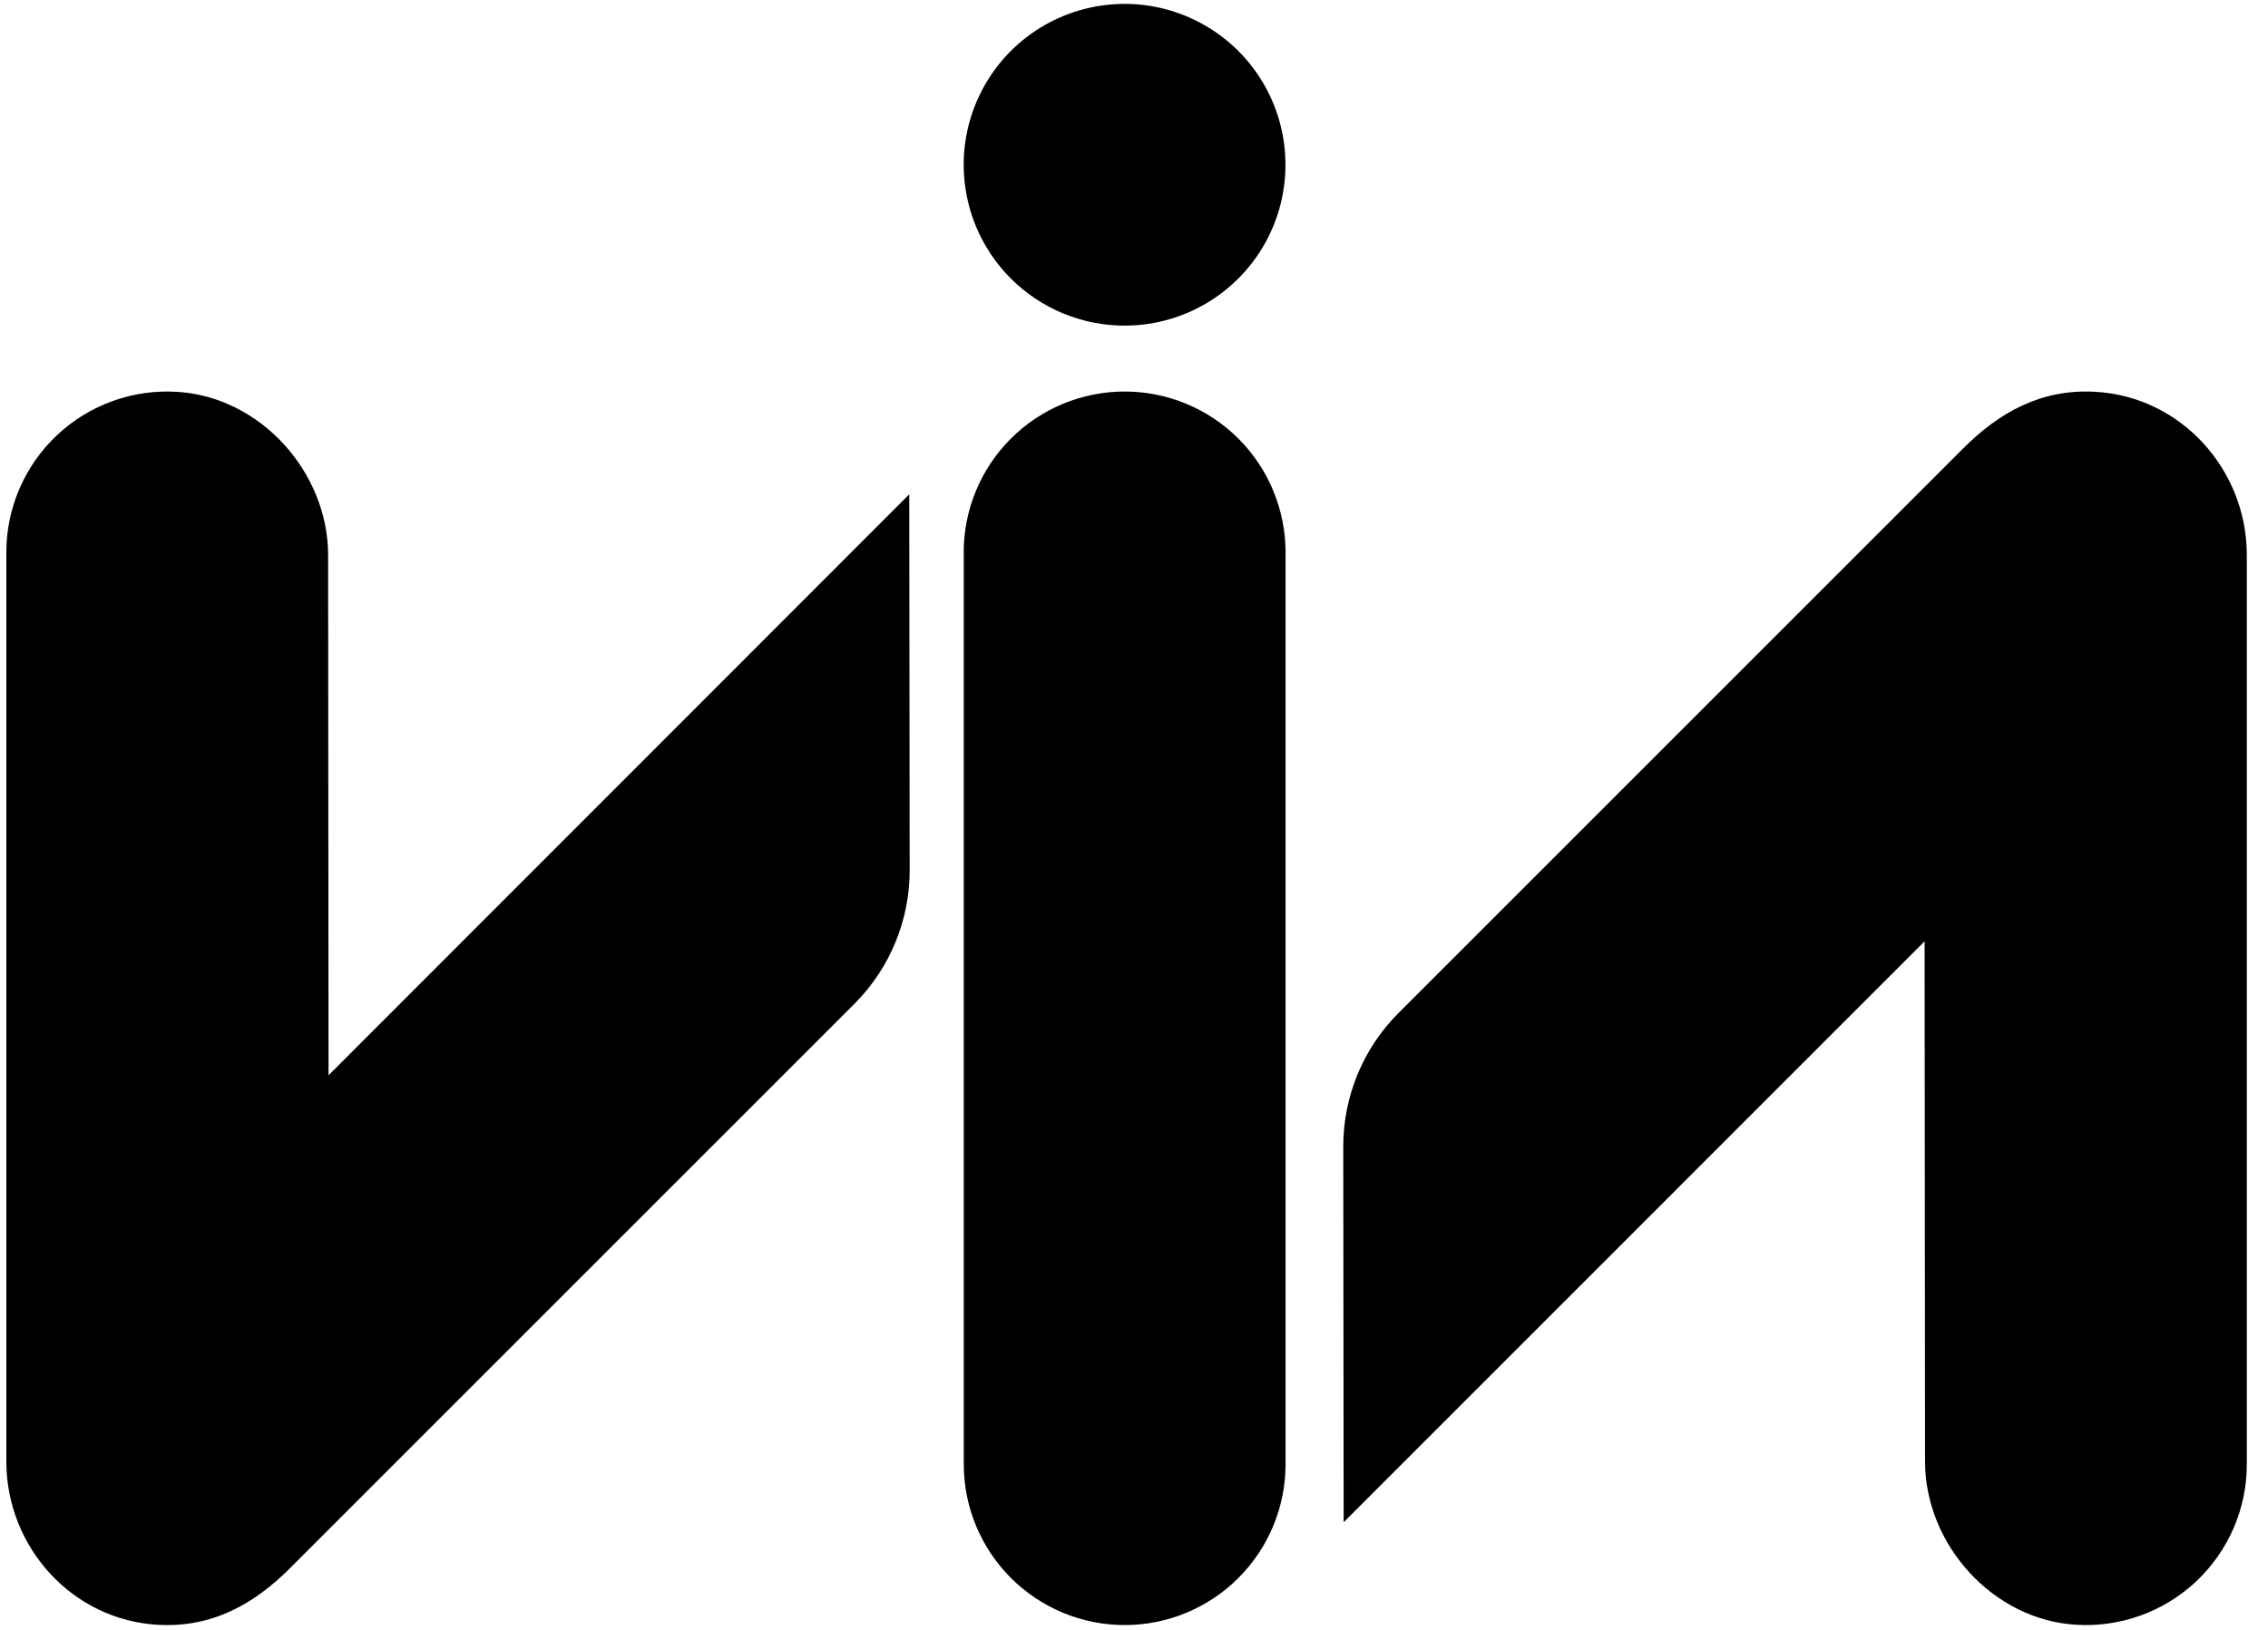
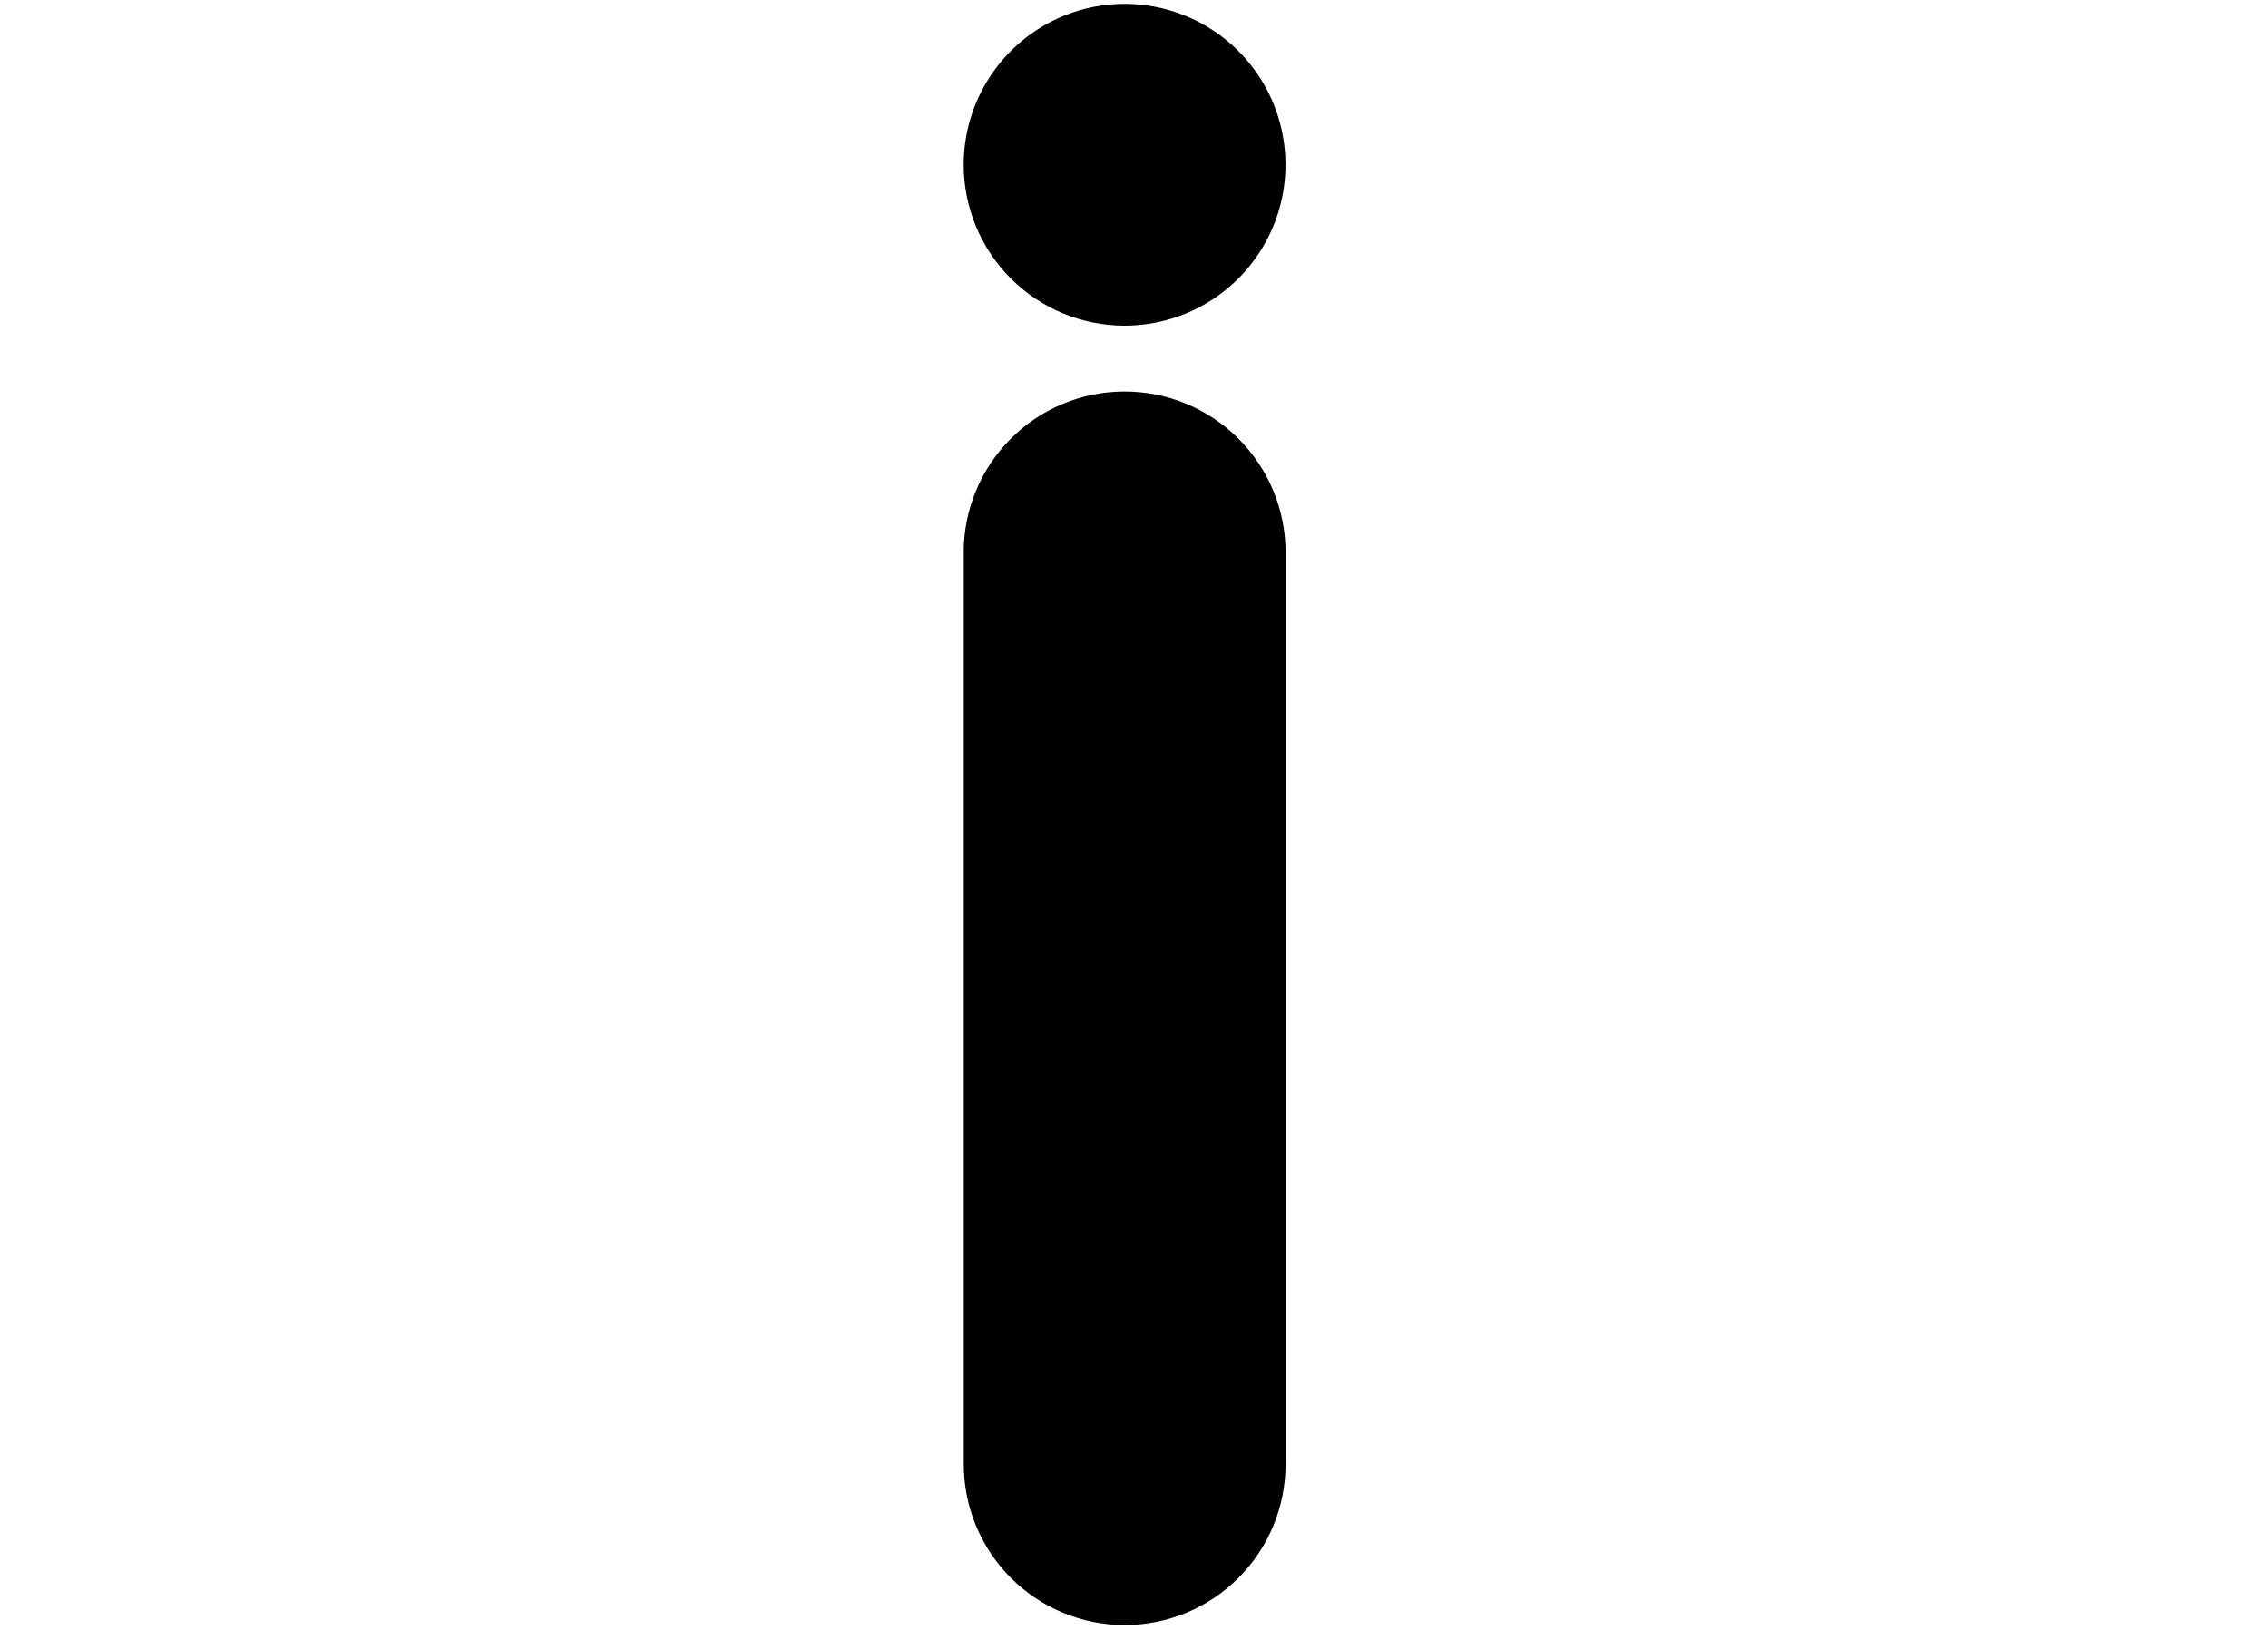
<svg xmlns="http://www.w3.org/2000/svg" width="64" height="46" viewBox="0 0 64 46" fill="none">
-   <path d="M54.31 26.566L54.322 41.242C54.322 43.592 56.235 45.714 58.58 45.855C59.199 45.894 59.819 45.805 60.402 45.595C60.986 45.385 61.52 45.057 61.972 44.633C62.423 44.208 62.783 43.696 63.03 43.127C63.276 42.557 63.403 41.944 63.402 41.324V15.668C63.402 13.243 61.535 11.186 59.116 11.057C57.606 10.974 56.412 11.627 55.358 12.696L39.456 28.598C38.462 29.597 37.904 30.949 37.905 32.358L37.916 42.963L54.31 26.566Z" fill="black" />
  <path d="M27.194 15.591C27.194 14.387 27.672 13.232 28.524 12.38C29.376 11.528 30.531 11.05 31.735 11.05C32.94 11.05 34.095 11.528 34.947 12.38C35.799 13.232 36.277 14.387 36.277 15.591V41.323C36.277 42.528 35.799 43.682 34.947 44.534C34.096 45.385 32.941 45.864 31.737 45.864C30.533 45.864 29.378 45.385 28.526 44.534C27.675 43.682 27.196 42.528 27.196 41.323V15.591H27.194Z" fill="black" />
  <path d="M31.734 9.19C32.632 9.19 33.51 8.924 34.257 8.425C35.004 7.926 35.586 7.216 35.929 6.387C36.273 5.557 36.362 4.644 36.187 3.763C36.012 2.882 35.579 2.073 34.944 1.438C34.309 0.804 33.499 0.371 32.618 0.196C31.738 0.021 30.825 0.112 29.995 0.456C29.165 0.8 28.456 1.382 27.958 2.129C27.459 2.876 27.193 3.754 27.194 4.652C27.195 5.856 27.673 7.01 28.525 7.861C29.376 8.712 30.53 9.19 31.734 9.19Z" fill="black" />
-   <path d="M9.271 30.348L9.259 15.672C9.259 13.322 7.346 11.2 5.001 11.059C4.382 11.02 3.762 11.108 3.178 11.319C2.595 11.529 2.061 11.856 1.609 12.281C1.157 12.706 0.797 13.219 0.551 13.788C0.305 14.357 0.178 14.971 0.179 15.591V41.246C0.179 43.671 2.047 45.728 4.465 45.857C5.975 45.94 7.169 45.287 8.224 44.218L24.125 28.316C25.117 27.316 25.672 25.964 25.67 24.556L25.658 13.951L9.271 30.348Z" fill="black" />
</svg>